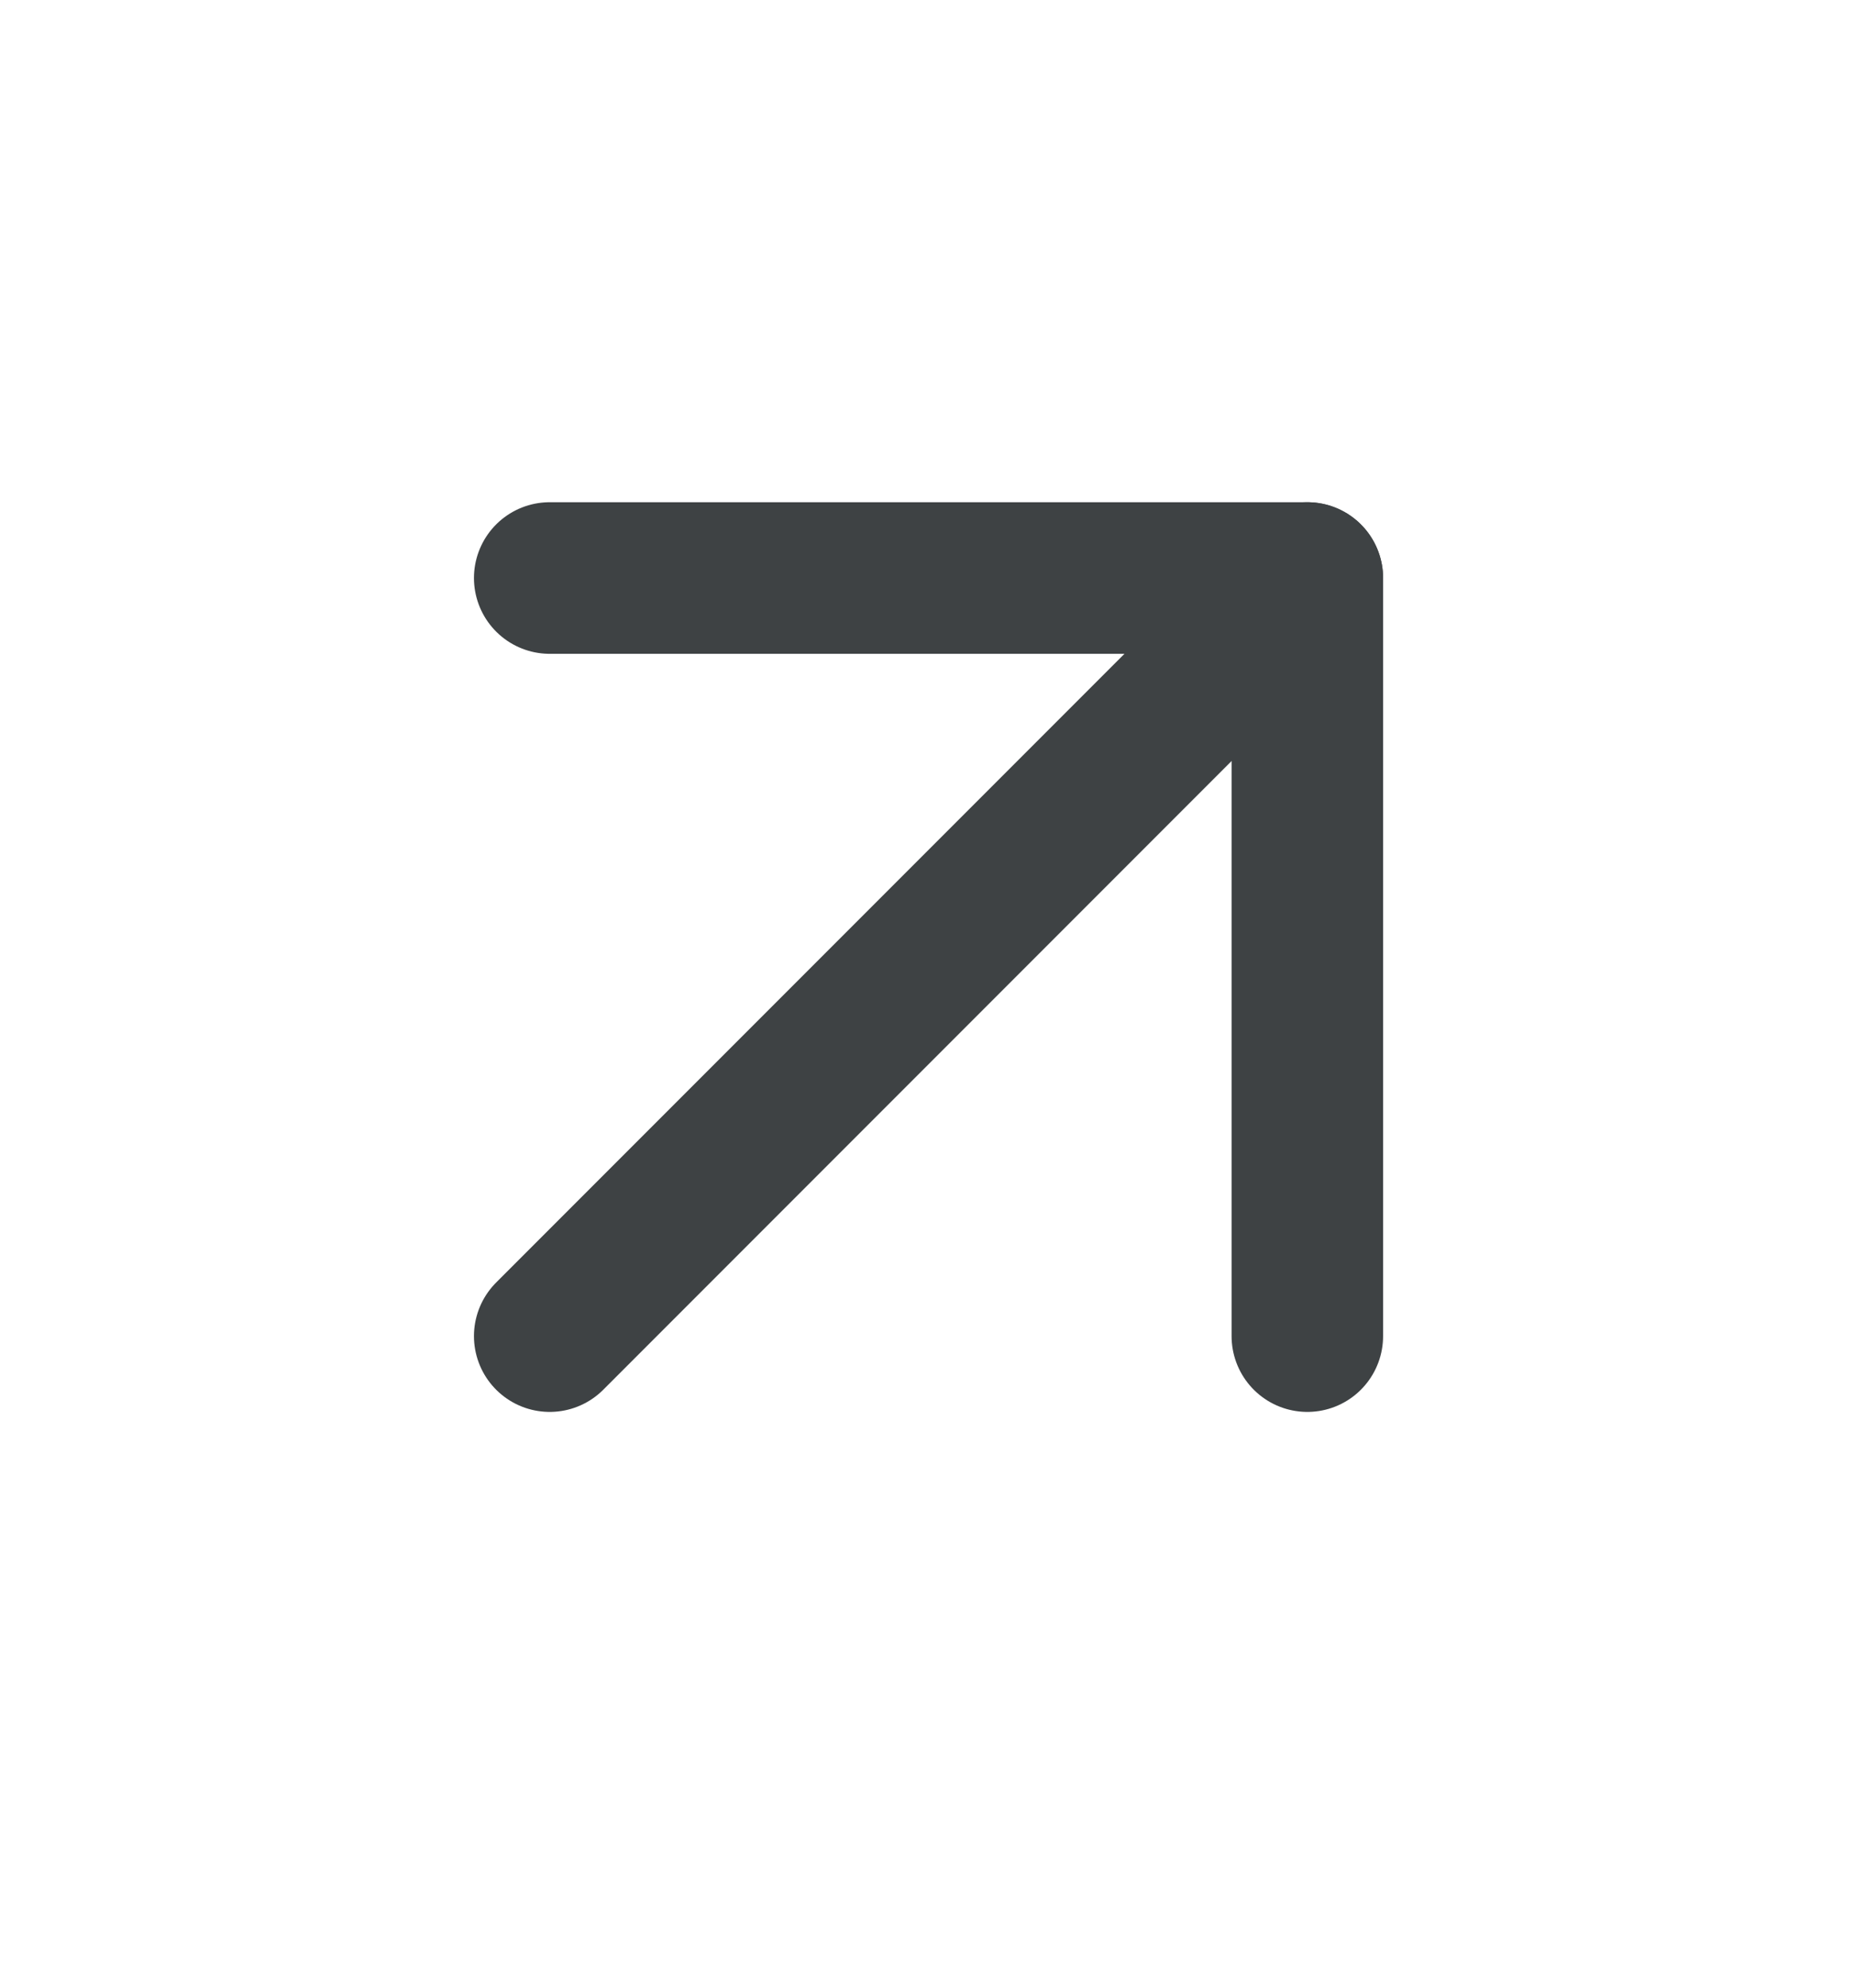
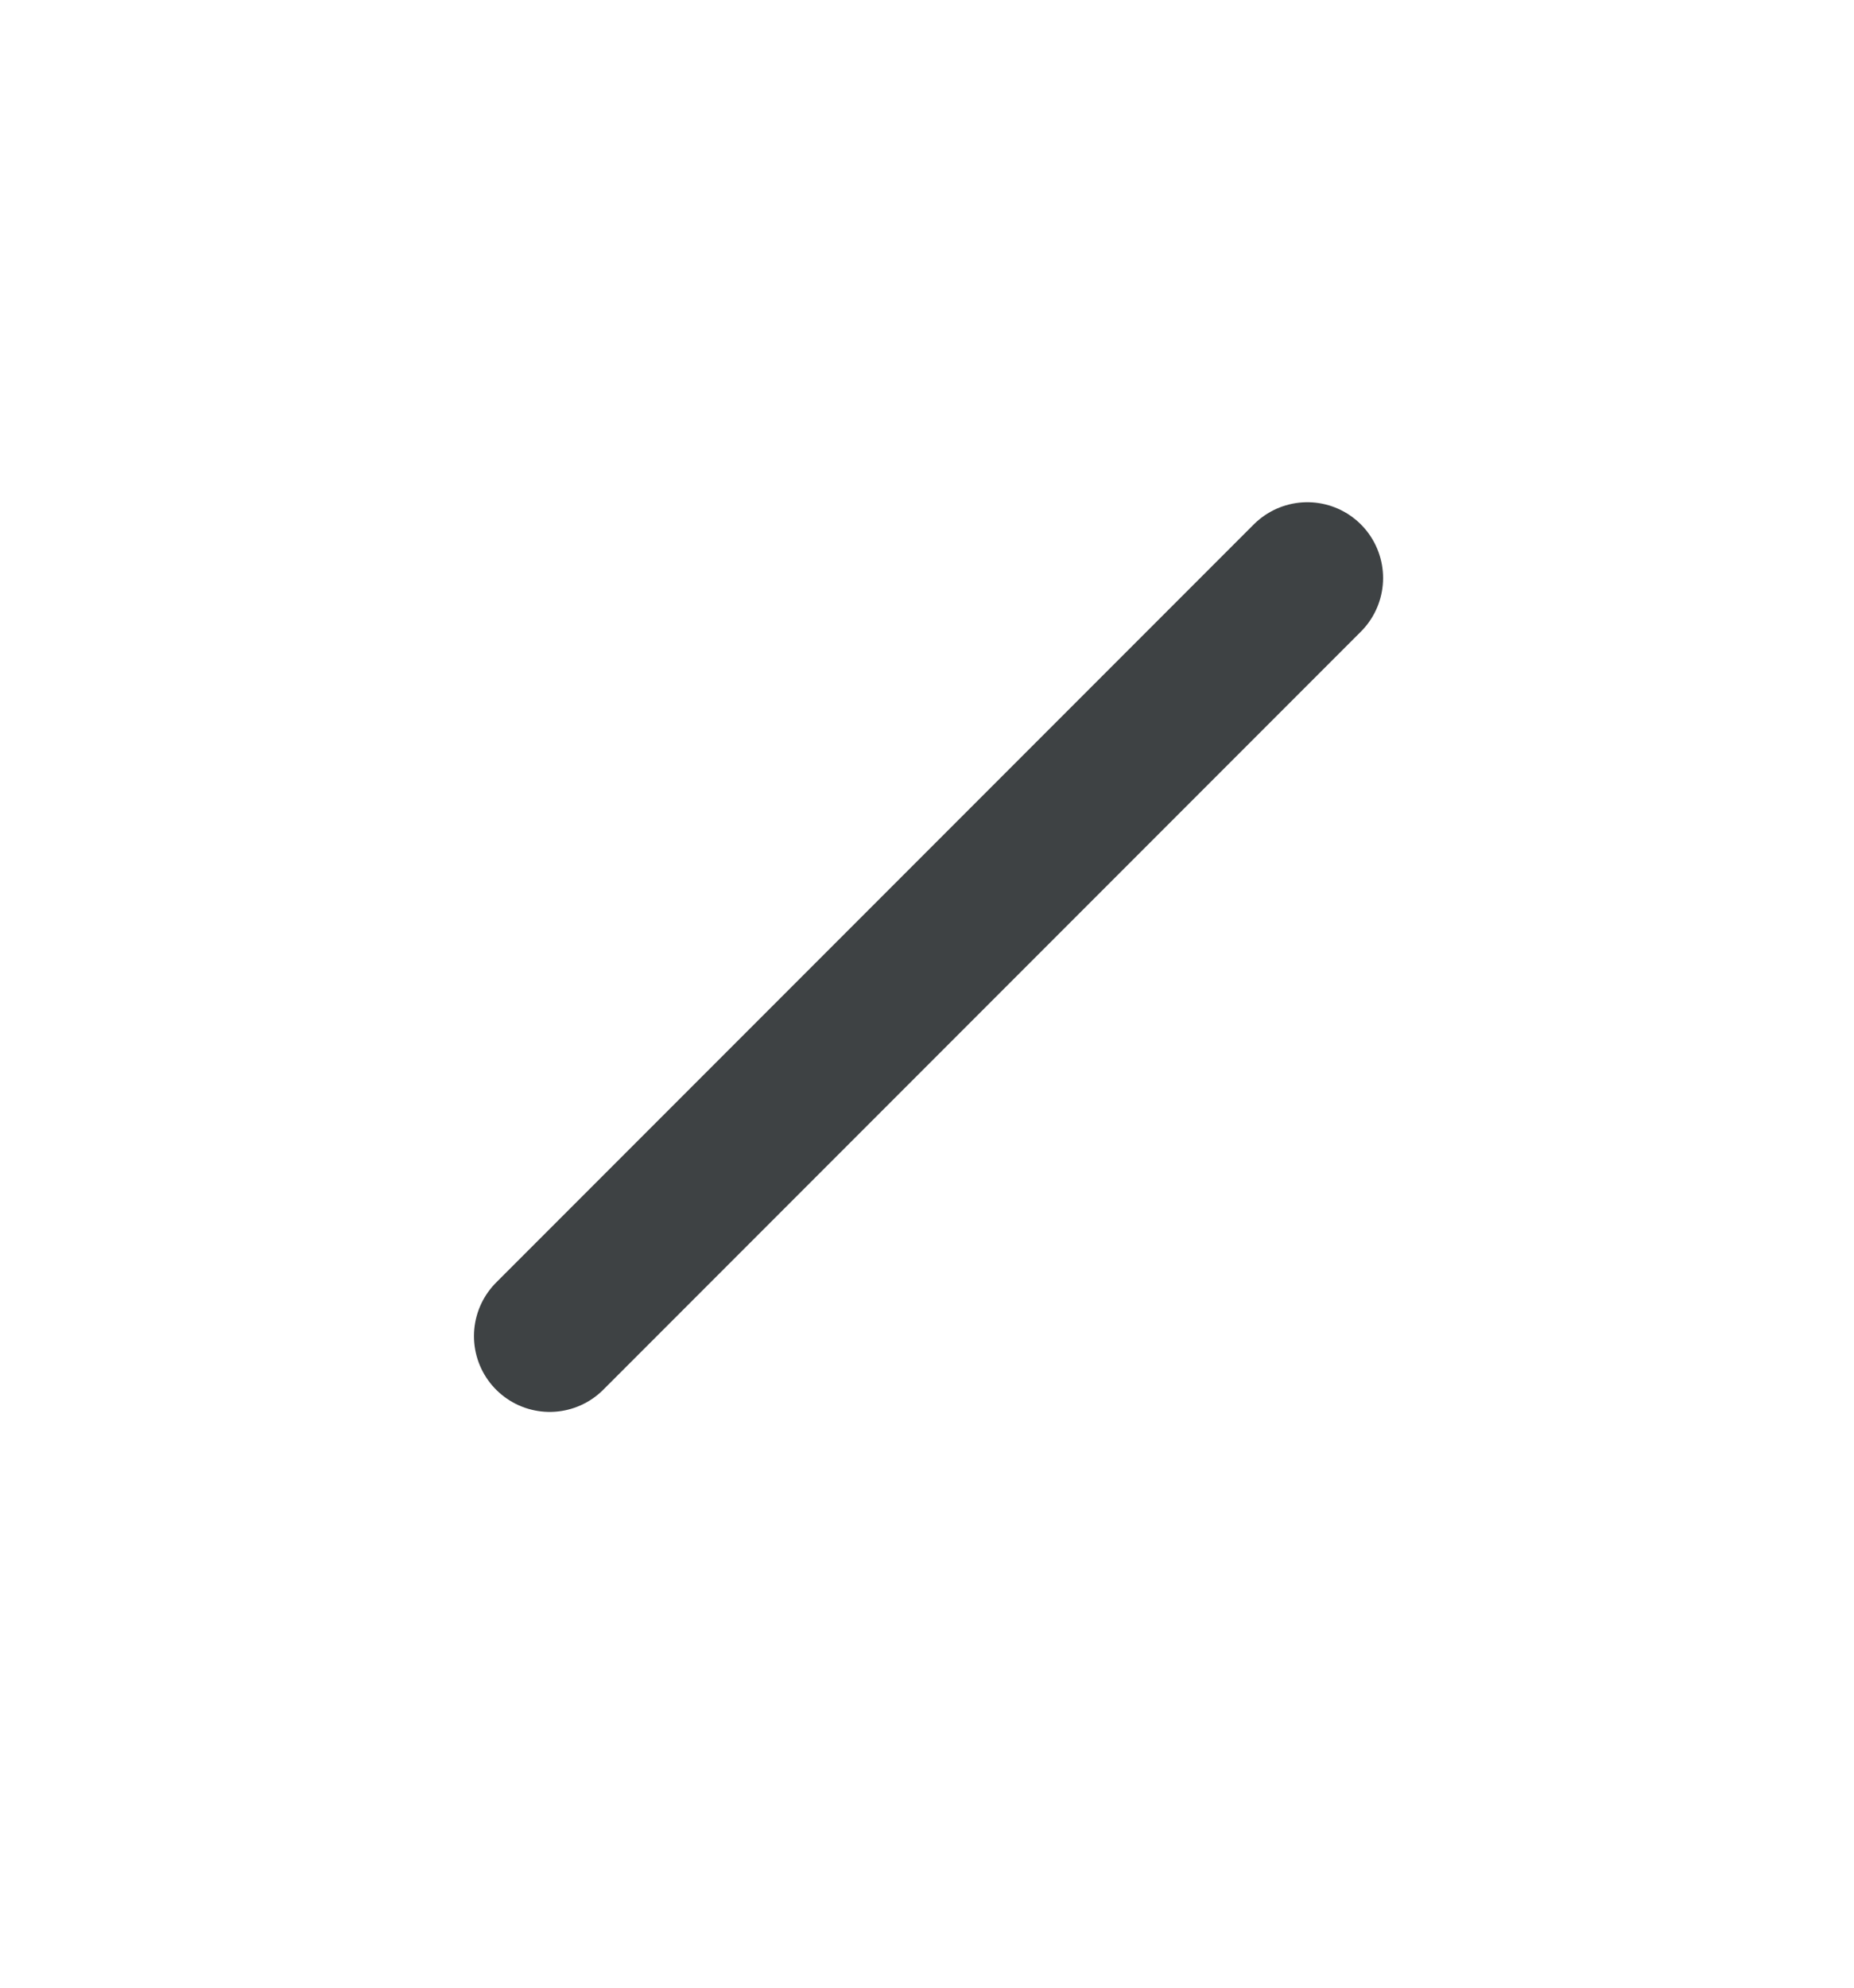
<svg xmlns="http://www.w3.org/2000/svg" width="14" height="15" viewBox="0 0 14 15" fill="none">
  <path d="M4.151 10.083L9.872 4.362" stroke="#3E4244" stroke-width="1.144" stroke-linecap="round" stroke-linejoin="round" />
-   <path d="M4.151 4.362H9.872V10.083" stroke="#3E4244" stroke-width="1.144" stroke-linecap="round" stroke-linejoin="round" />
</svg>